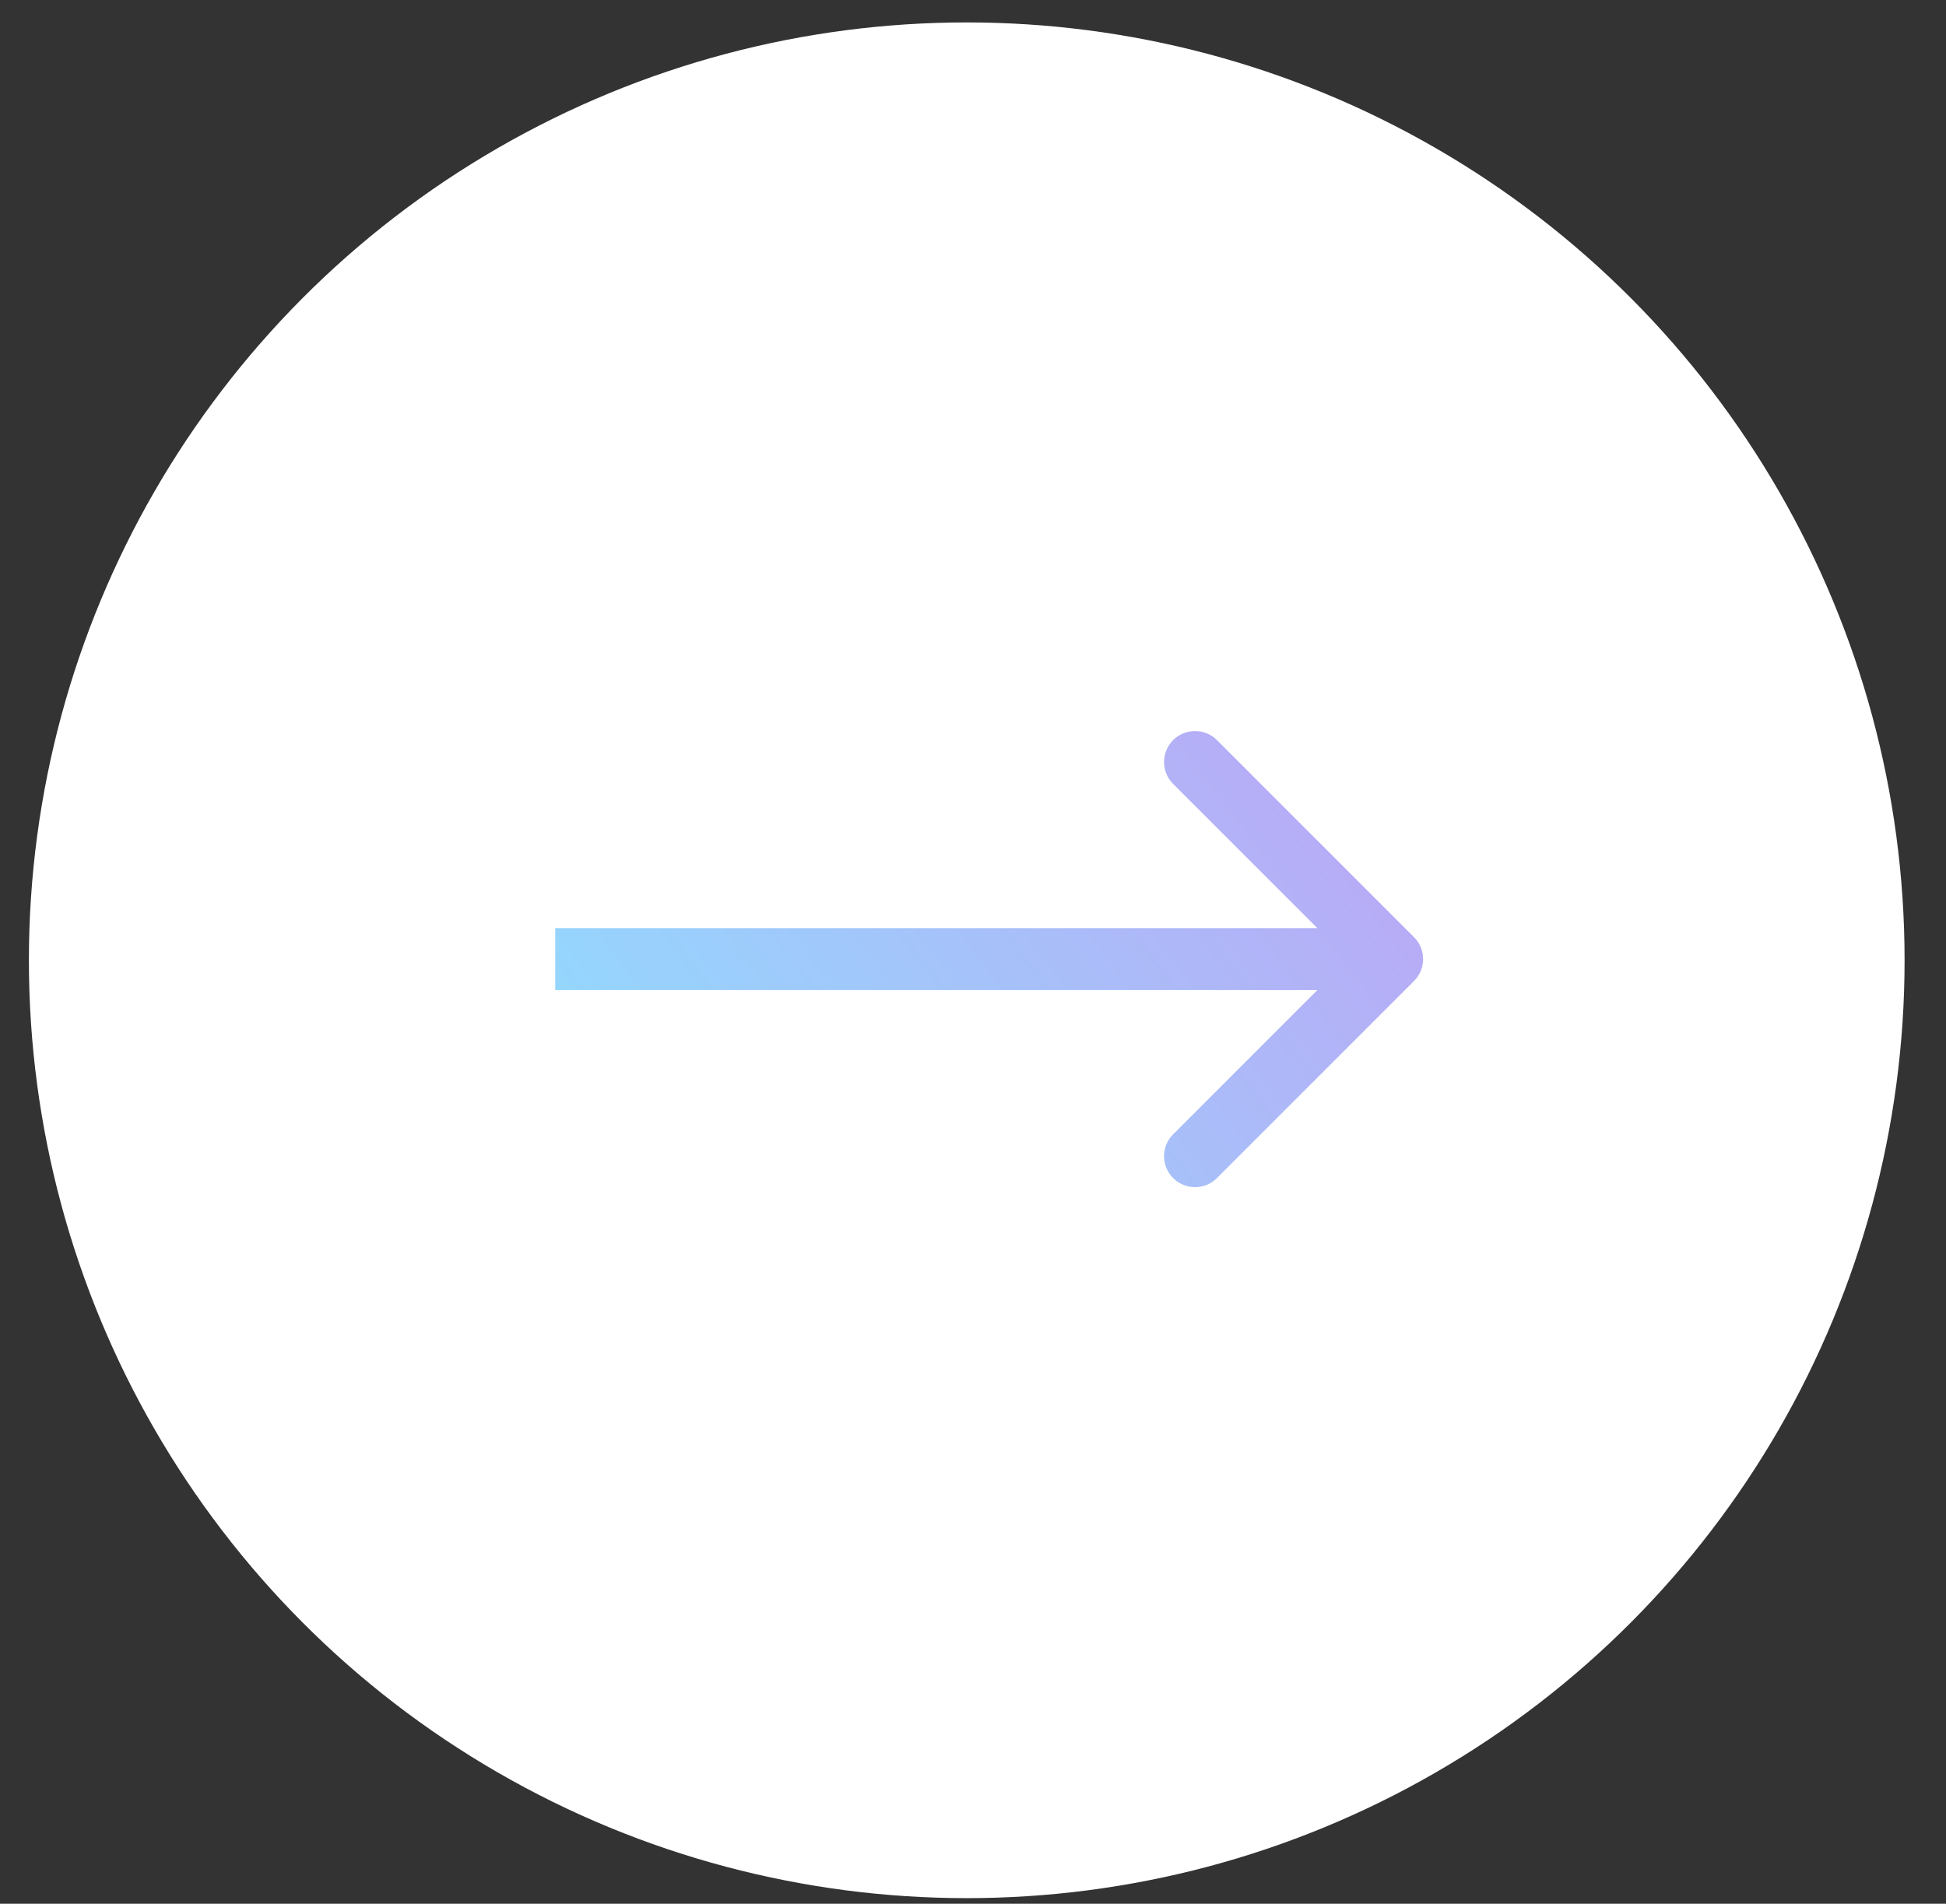
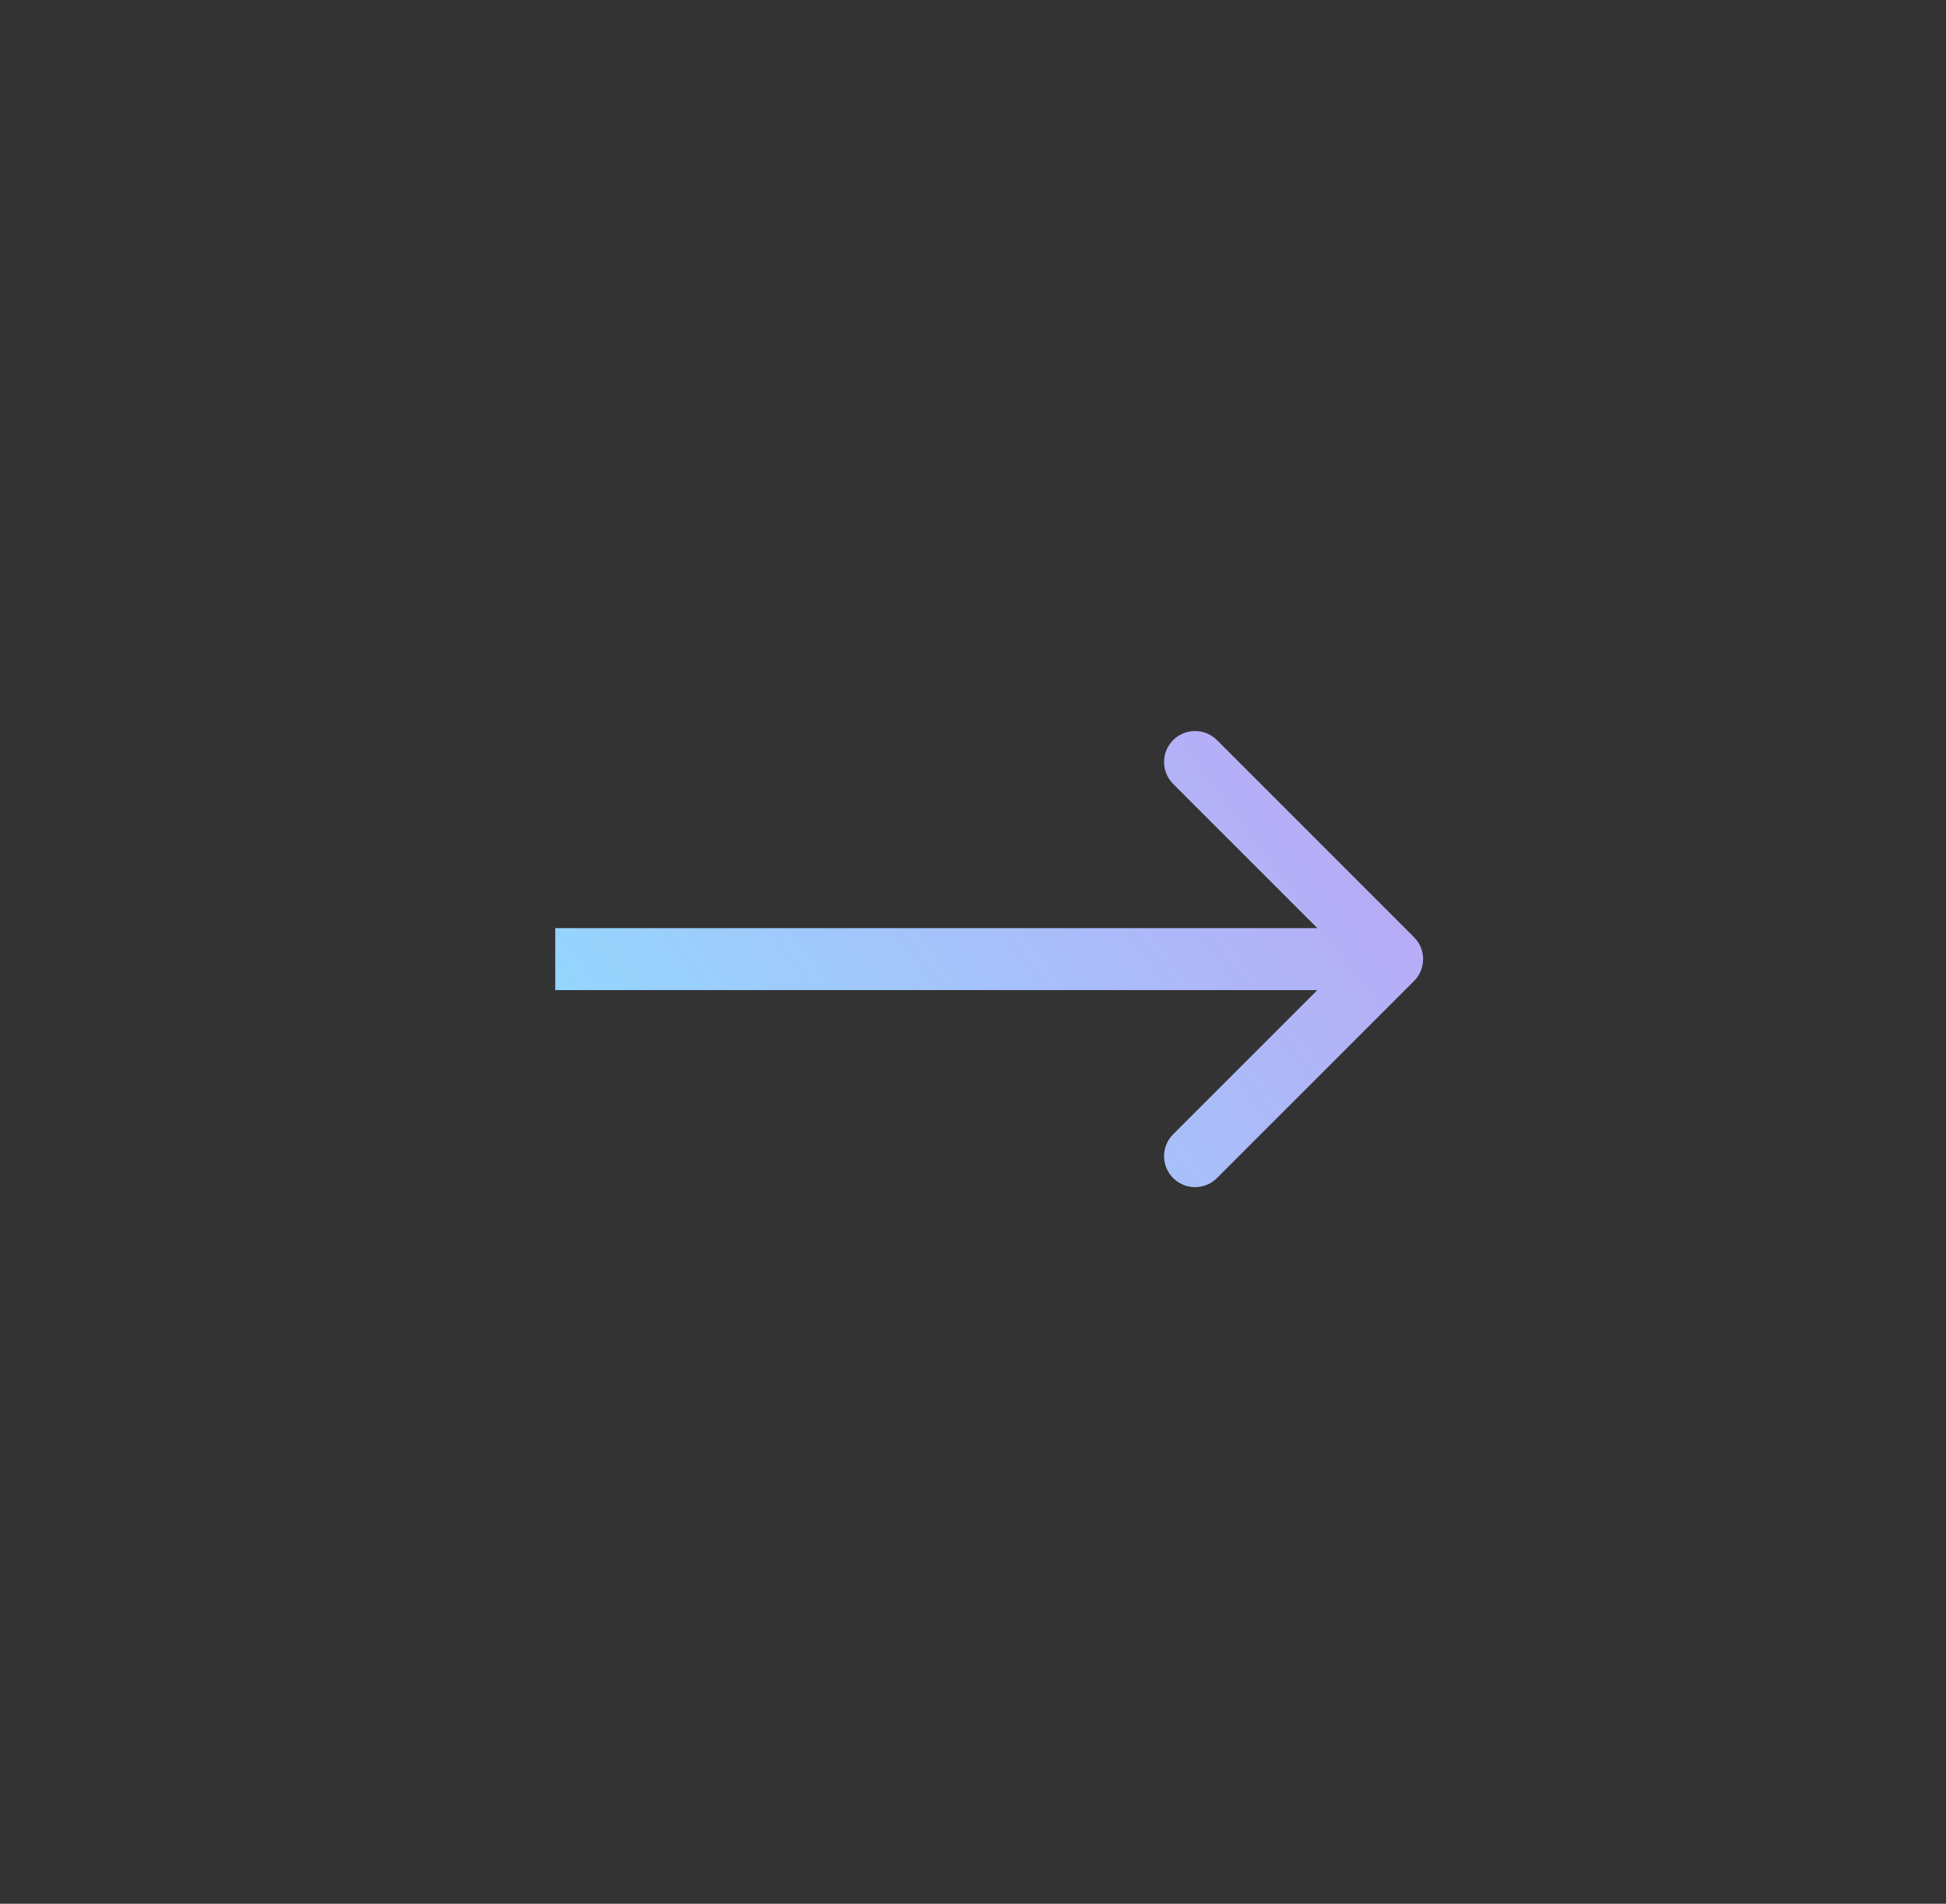
<svg xmlns="http://www.w3.org/2000/svg" width="46" height="45" viewBox="0 0 46 45" fill="none">
  <rect x="0" y="0" width="46" height="45" fill="#333333" stroke="none" />
-   <circle cx="22.852" cy="22.699" r="22.169" fill="white" />
-   <path d="M33.425 23.189C33.711 22.903 33.711 22.439 33.425 22.153L28.767 17.494C28.481 17.209 28.017 17.209 27.731 17.494C27.445 17.78 27.445 18.244 27.731 18.53L31.872 22.671L27.731 26.812C27.445 27.098 27.445 27.561 27.731 27.847C28.017 28.133 28.481 28.133 28.767 27.847L33.425 23.189ZM13.125 23.403L32.908 23.403L32.908 21.939L13.125 21.939L13.125 23.403Z" fill="url(#paint0_linear_3_1714)" />
+   <path d="M33.425 23.189C33.711 22.903 33.711 22.439 33.425 22.153L28.767 17.494C28.481 17.209 28.017 17.209 27.731 17.494C27.445 17.78 27.445 18.244 27.731 18.53L31.872 22.671L27.731 26.812C27.445 27.098 27.445 27.561 27.731 27.847C28.017 28.133 28.481 28.133 28.767 27.847L33.425 23.189ZM13.125 23.403L32.908 23.403L32.908 21.939L13.125 21.939Z" fill="url(#paint0_linear_3_1714)" />
  <defs>
    <linearGradient id="paint0_linear_3_1714" x1="34.255" y1="17.693" x2="14.016" y2="32.937" gradientUnits="userSpaceOnUse">
      <stop stop-color="#BEA4F5" />
      <stop offset="1" stop-color="#8AE3FF" />
    </linearGradient>
  </defs>
</svg>